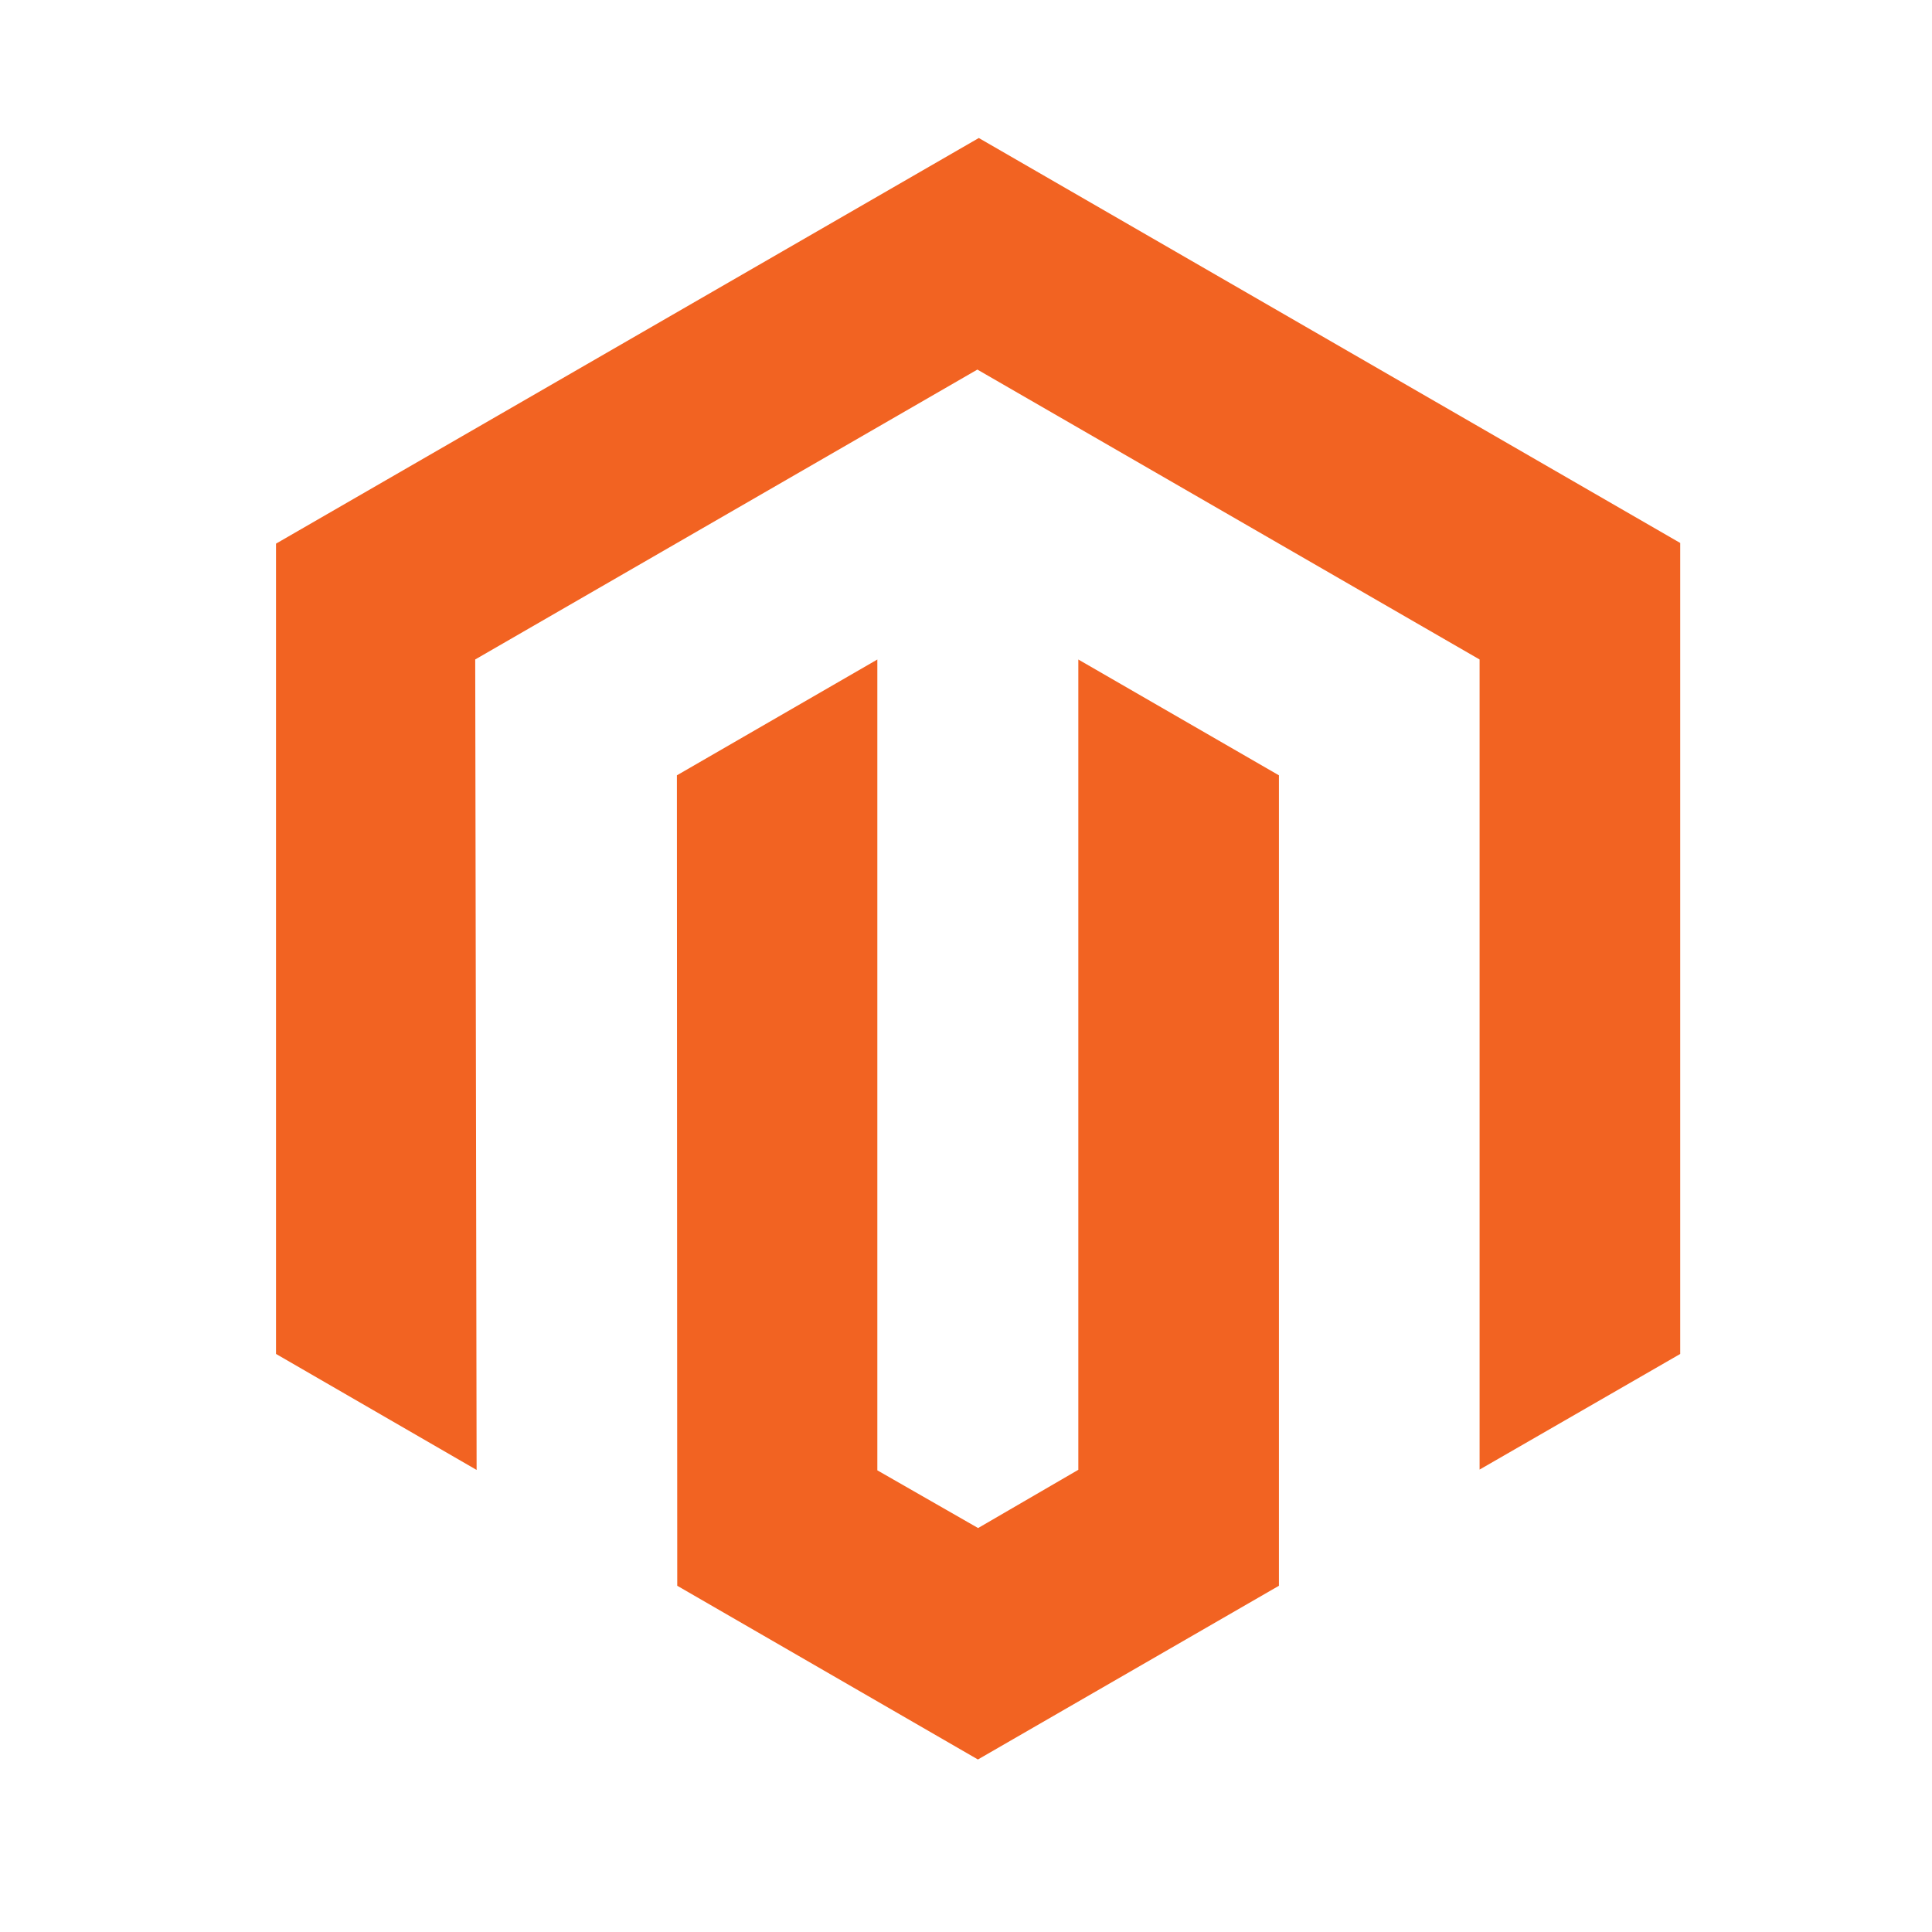
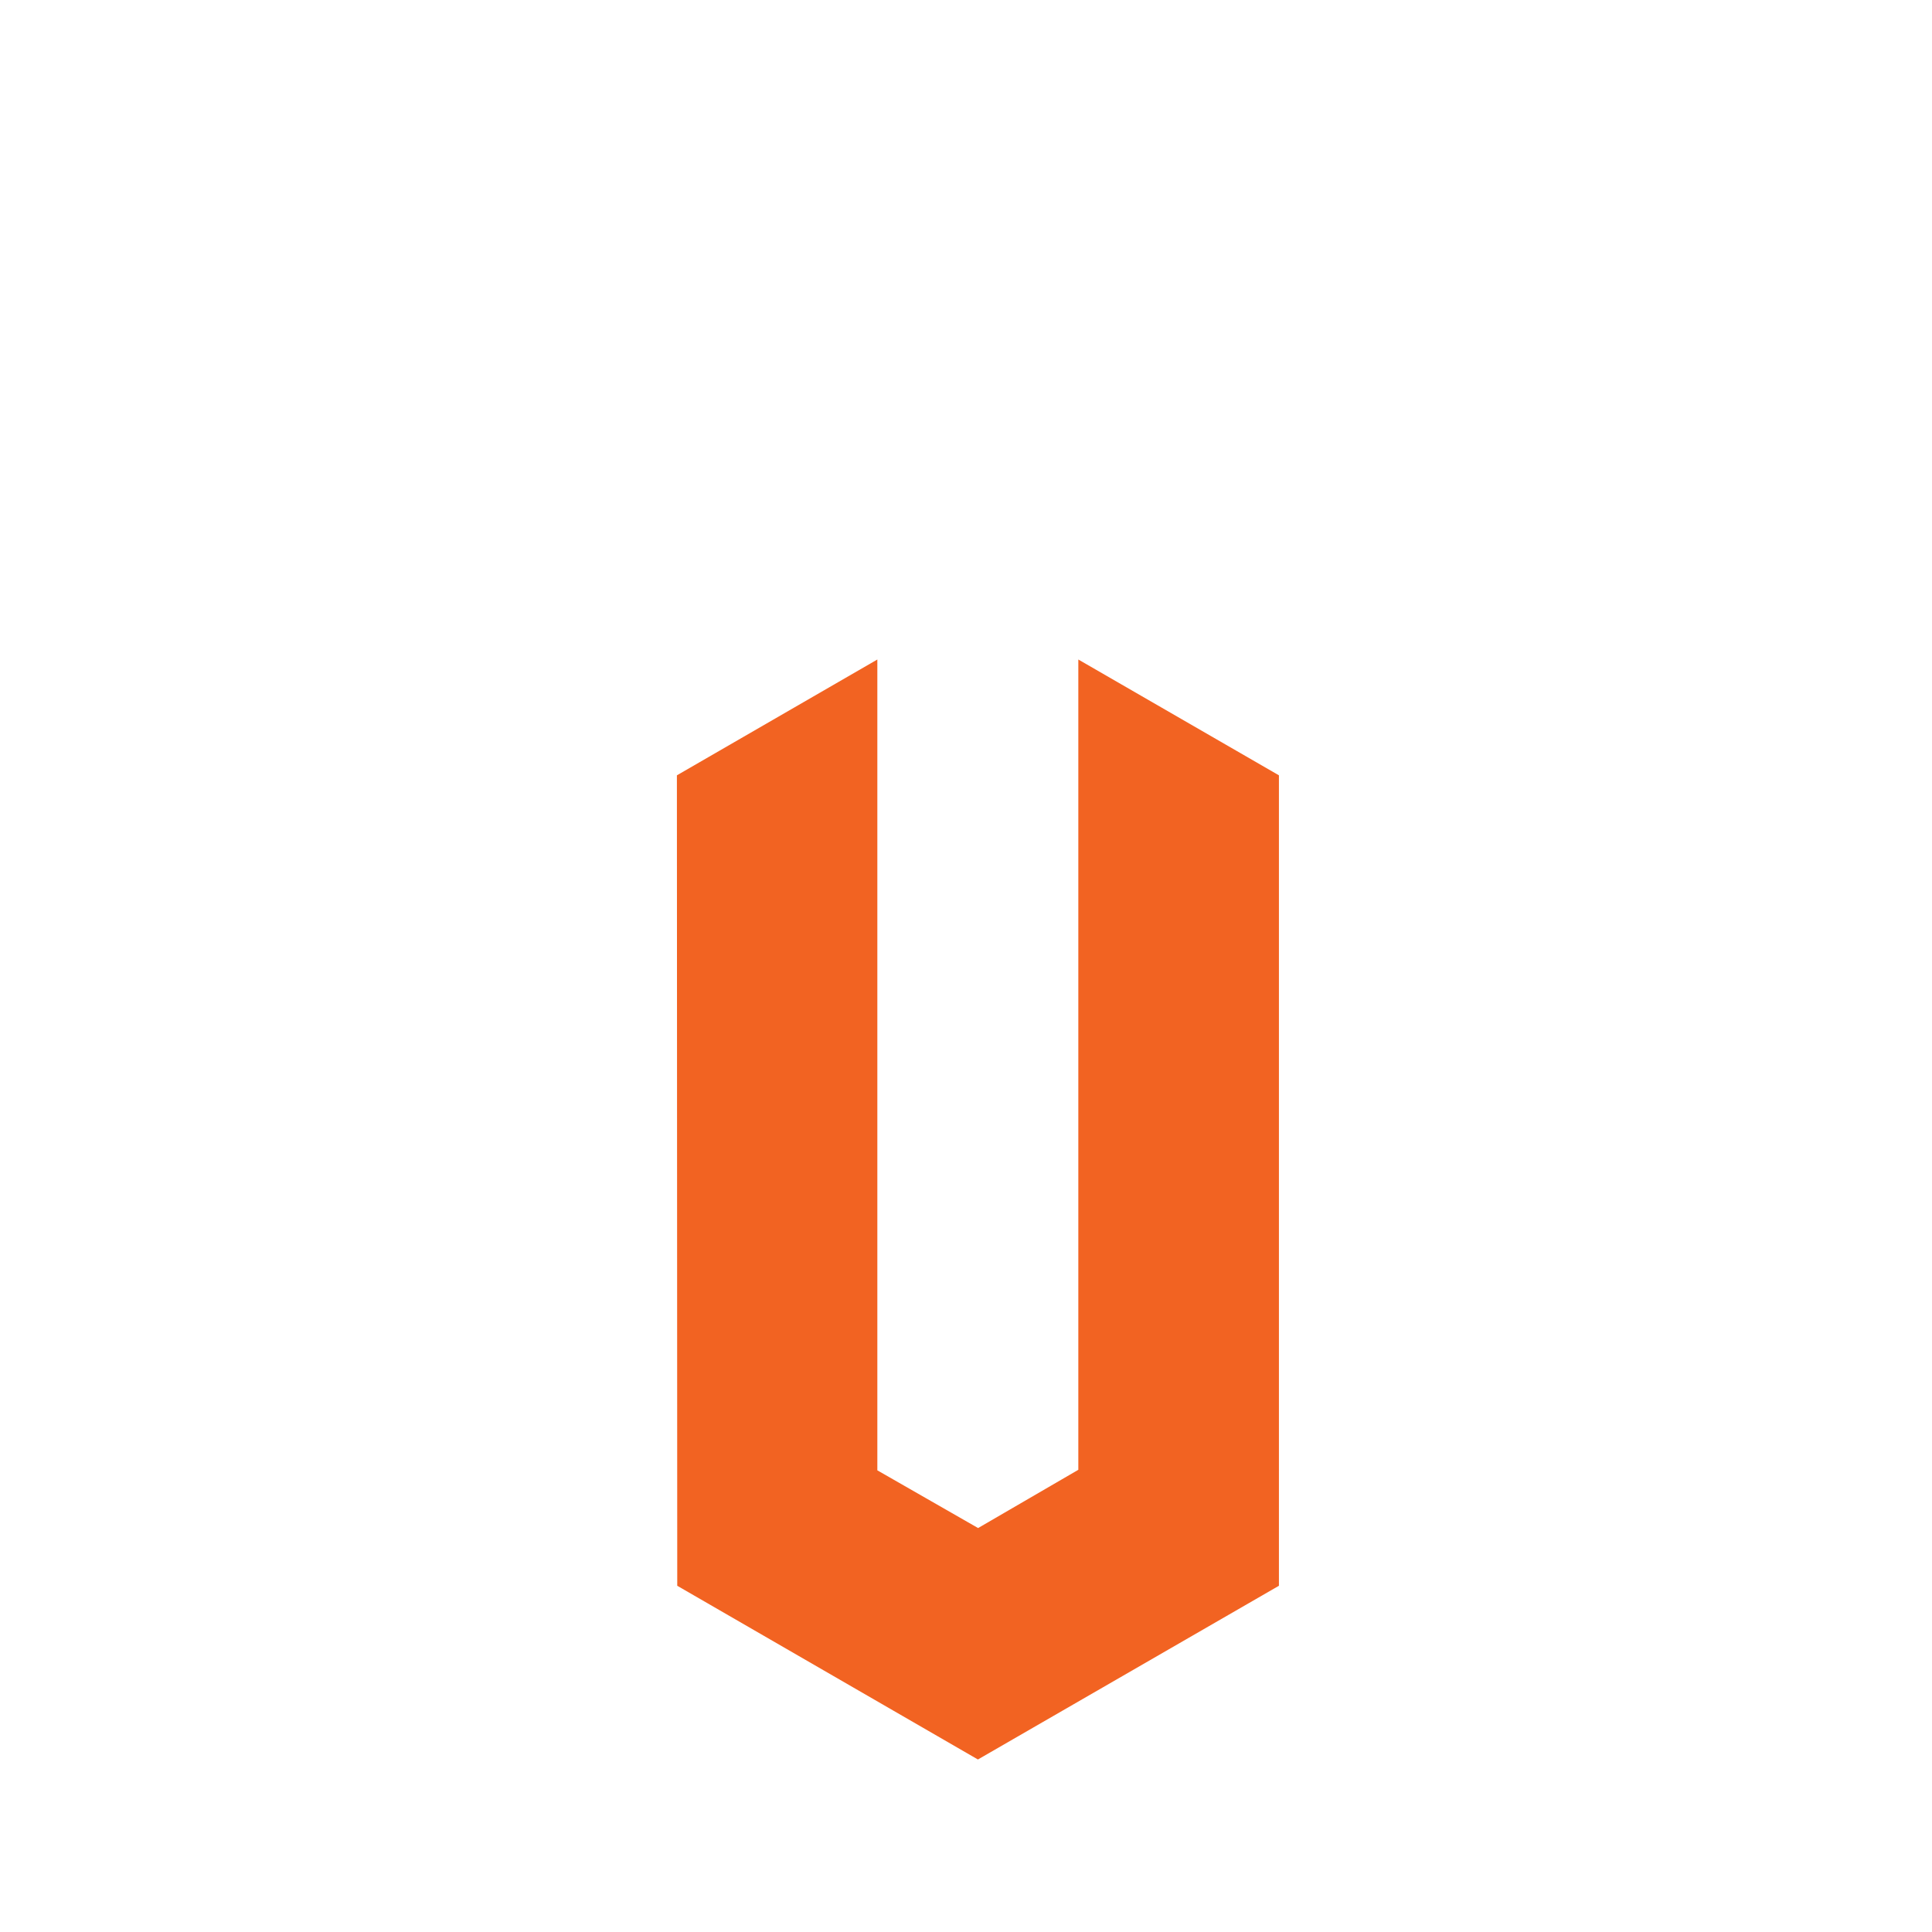
<svg xmlns="http://www.w3.org/2000/svg" width="72" height="72" fill="none">
-   <path fill="#F26322" d="M36.477 5.143 10.286 20.26v30.197l7.476 4.323-.052-30.204 18.714-10.803L55.14 24.577v30.19l7.477-4.309V20.235L36.477 5.143Z" />
  <path fill="#F26322" d="m40.186 54.775-3.735 2.171-3.755-2.151V24.578l-7.47 4.316.013 30.203 11.205 6.474 11.218-6.474V28.894l-7.476-4.316v30.197Z" />
</svg>